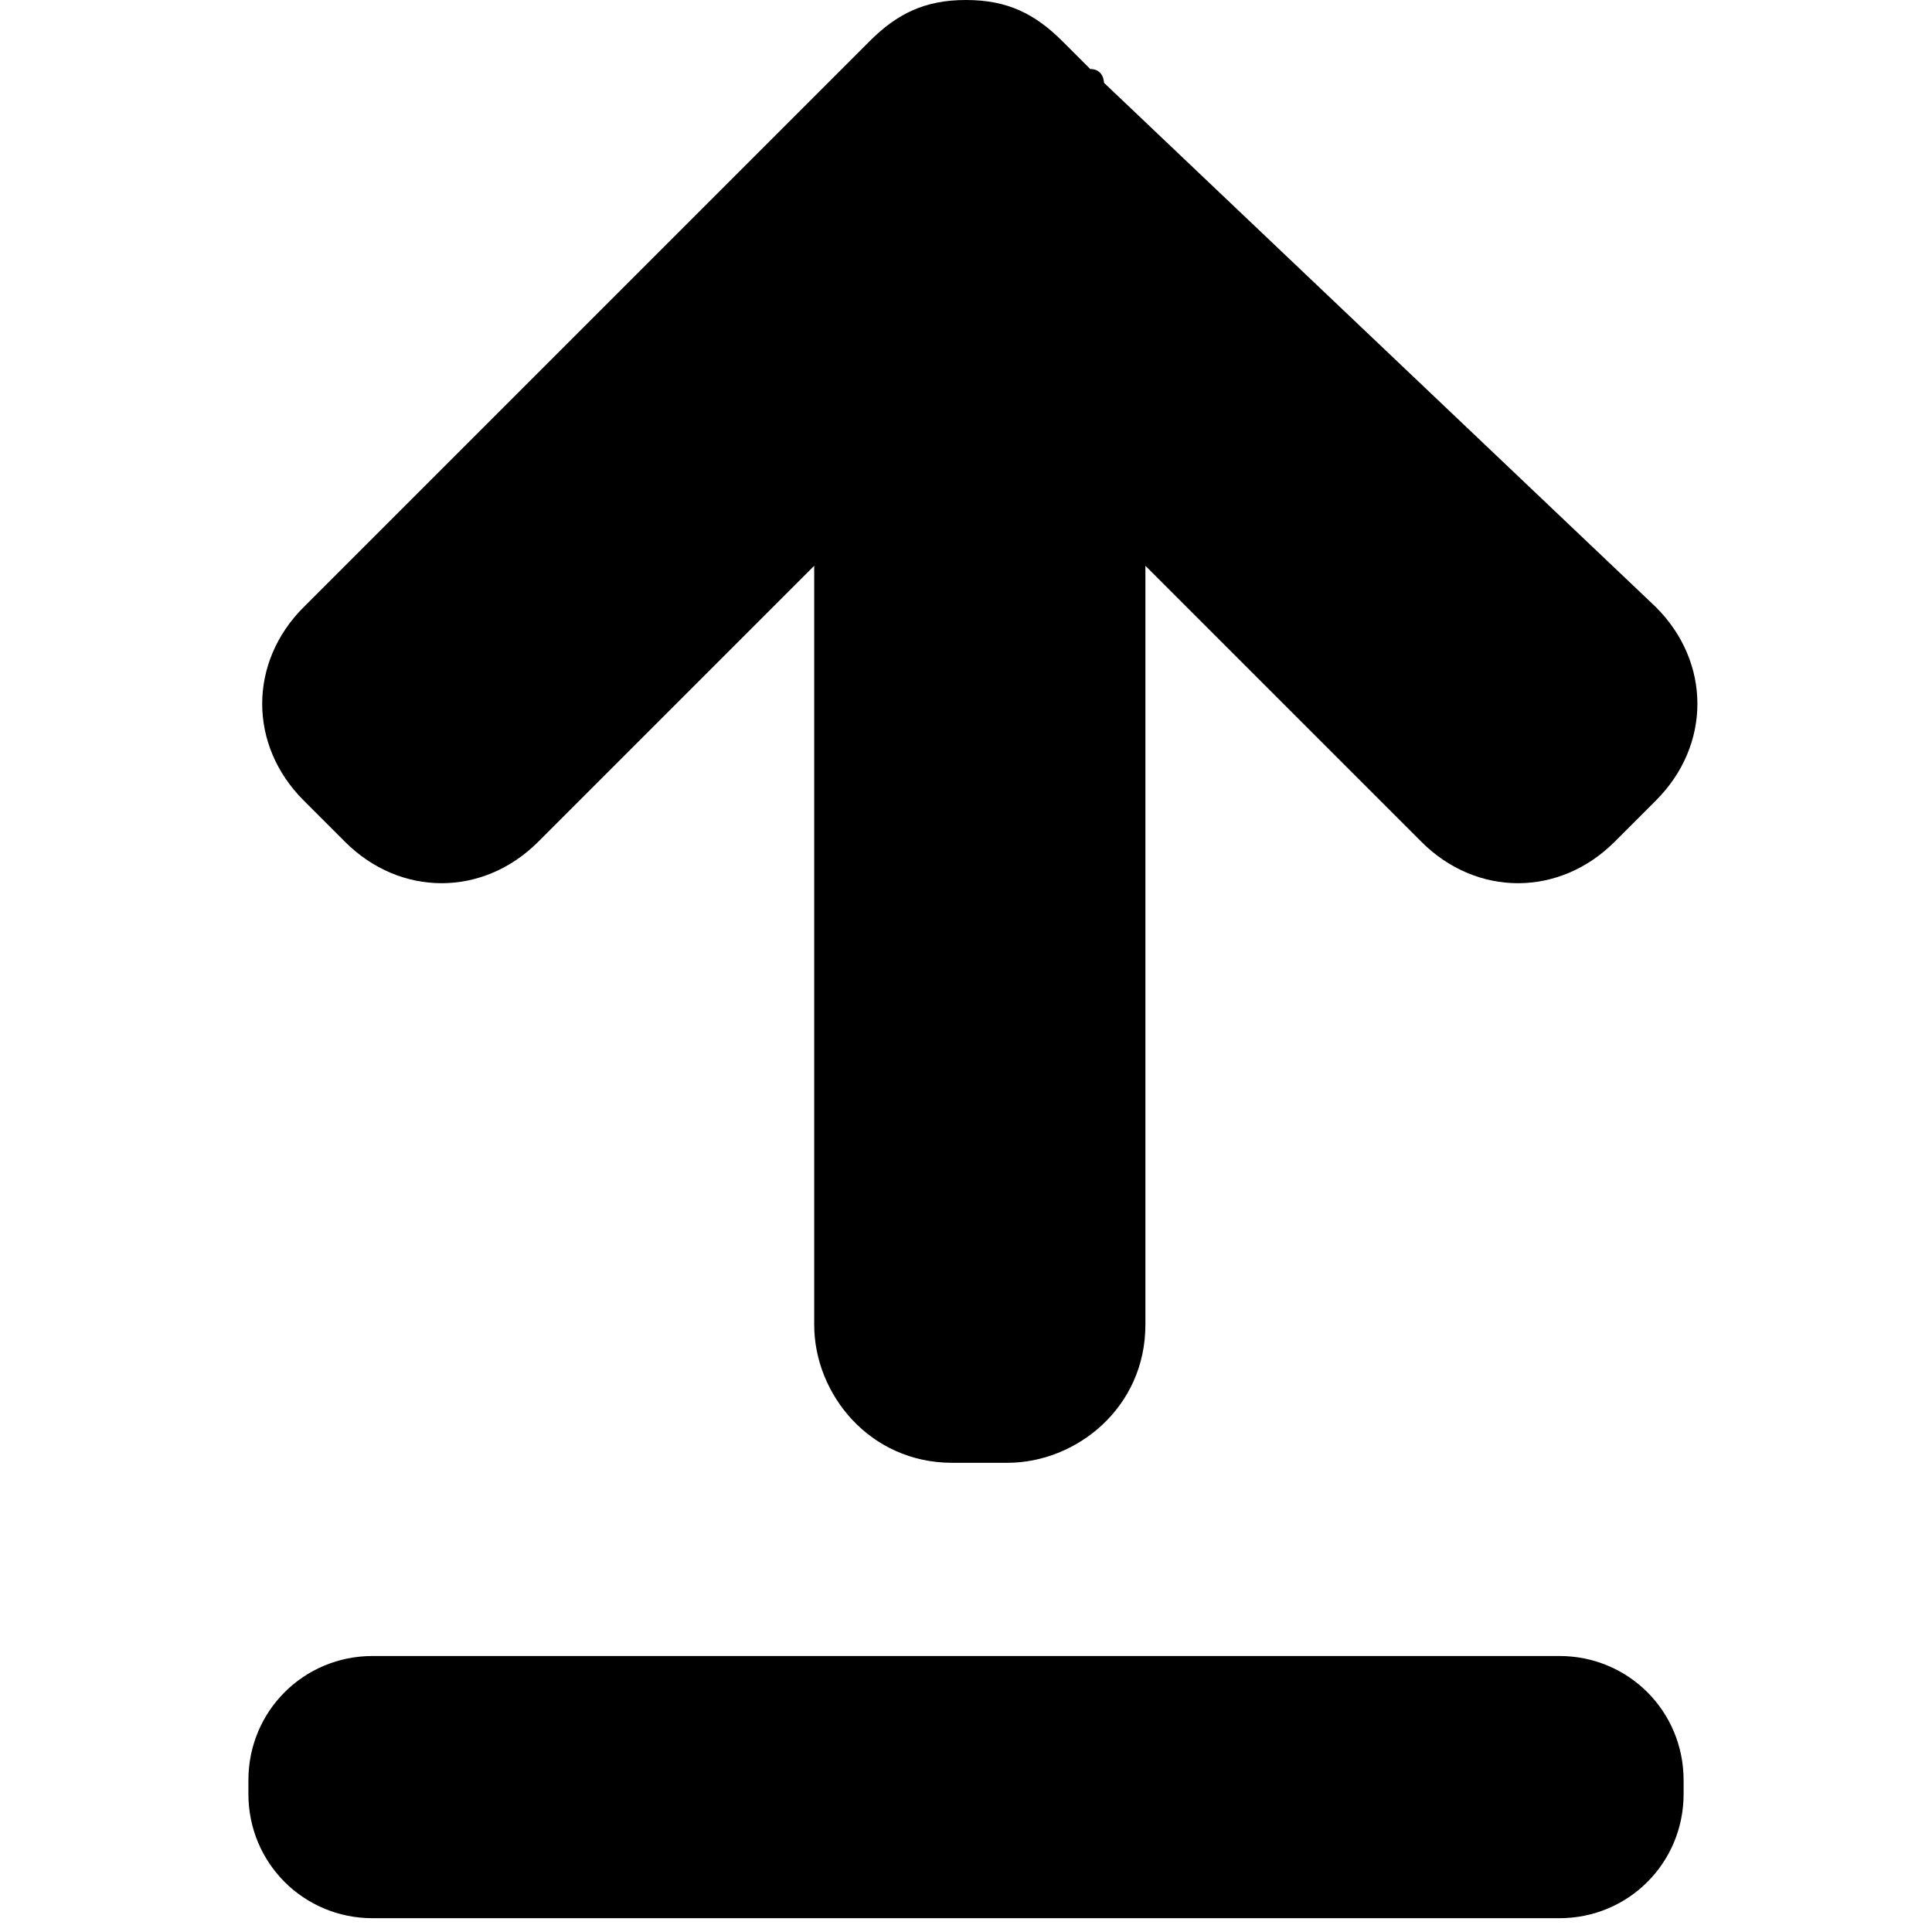
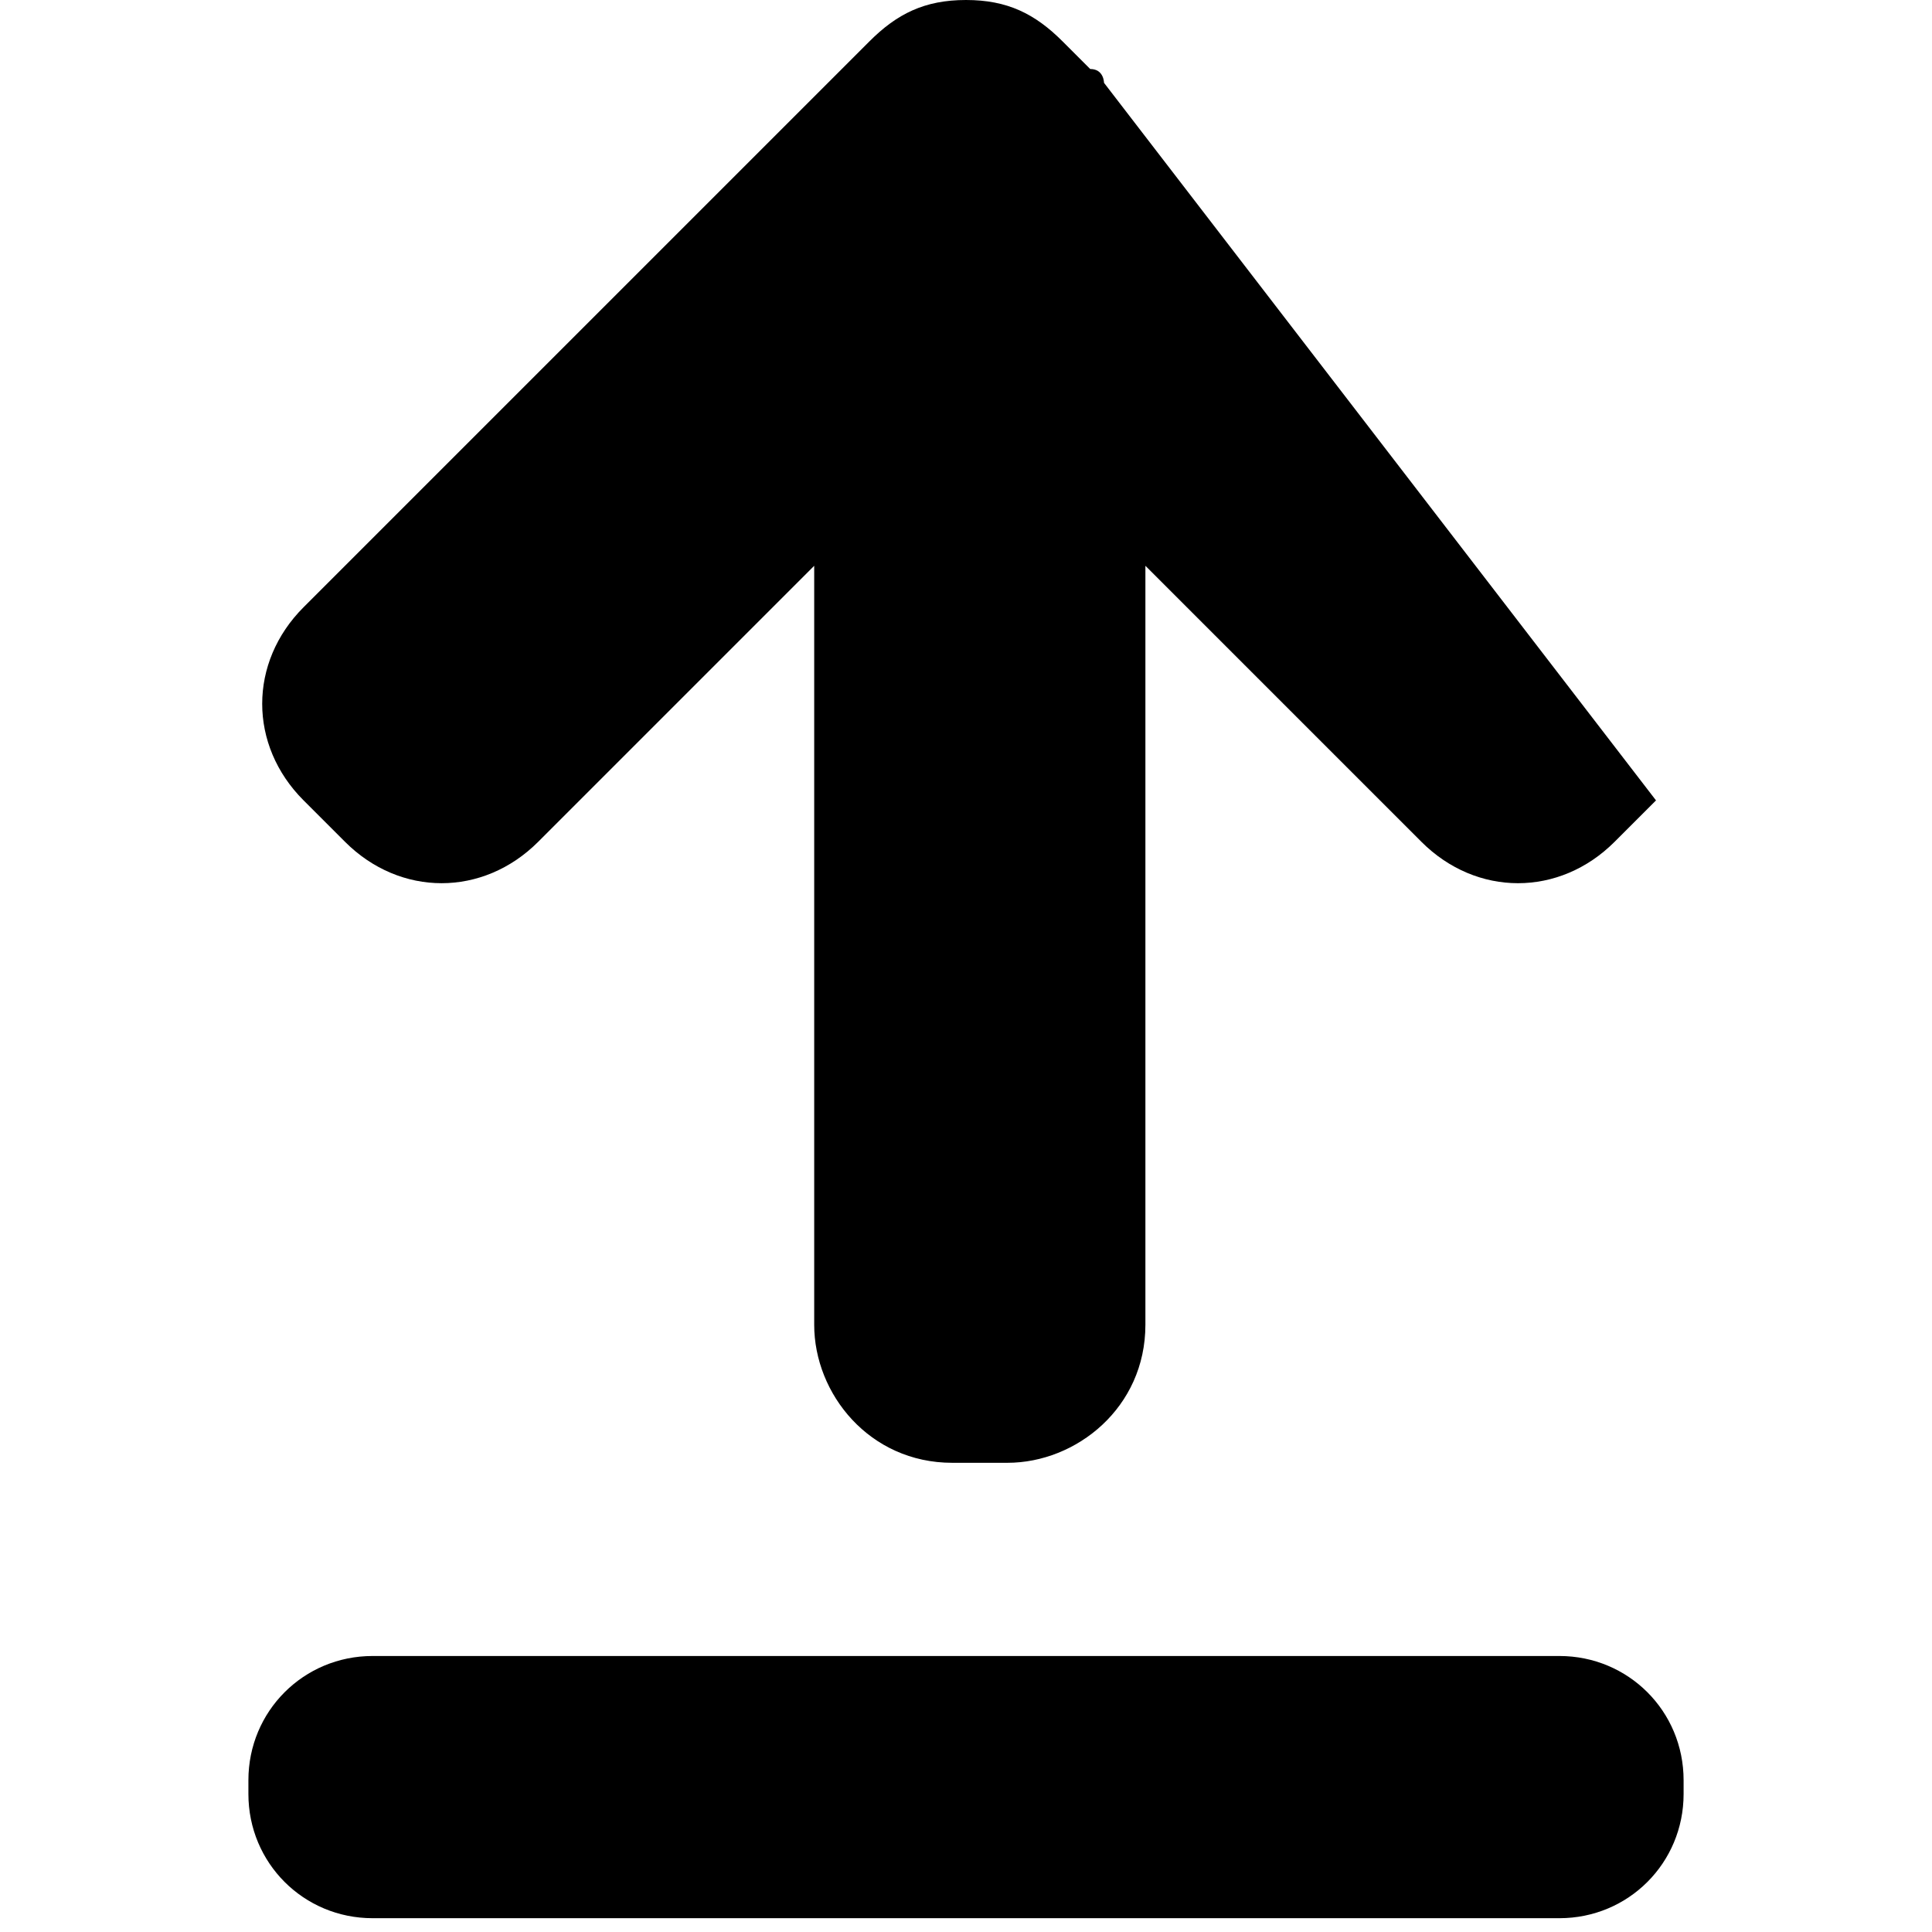
<svg xmlns="http://www.w3.org/2000/svg" version="1.1" id="Ebene_1" x="0px" y="0px" viewBox="0 0 14 14" enable-background="new 0 0 14 14" xml:space="preserve">
-   <path d="M11.3,12H2.7c-0.5,0-0.9,0.4-0.9,0.9v0.1c0,0.5,0.4,0.9,0.9,0.9h8.6c0.5,0,0.9-0.4,0.9-0.9v-0.1C12.2,12.4,11.8,12,11.3,12z   M2.5,6.1c0.4,0.4,1,0.4,1.4,0l2-2v5.5c0,0.5,0.4,1,1,1h0.4c0.5,0,1-0.4,1-1V4.1l2,2c0.4,0.4,1,0.4,1.4,0l0.3-0.3  c0.4-0.4,0.4-1,0-1.4L8,0.6c0,0,0-0.1-0.1-0.1L7.7,0.3C7.5,0.1,7.3,0,7,0C6.7,0,6.5,0.1,6.3,0.3L6,0.6c0,0,0,0-0.1,0.1L2.2,4.4  c-0.4,0.4-0.4,1,0,1.4L2.5,6.1z" />
+   <path d="M11.3,12H2.7c-0.5,0-0.9,0.4-0.9,0.9v0.1c0,0.5,0.4,0.9,0.9,0.9h8.6c0.5,0,0.9-0.4,0.9-0.9v-0.1C12.2,12.4,11.8,12,11.3,12z   M2.5,6.1c0.4,0.4,1,0.4,1.4,0l2-2v5.5c0,0.5,0.4,1,1,1h0.4c0.5,0,1-0.4,1-1V4.1l2,2c0.4,0.4,1,0.4,1.4,0l0.3-0.3  L8,0.6c0,0,0-0.1-0.1-0.1L7.7,0.3C7.5,0.1,7.3,0,7,0C6.7,0,6.5,0.1,6.3,0.3L6,0.6c0,0,0,0-0.1,0.1L2.2,4.4  c-0.4,0.4-0.4,1,0,1.4L2.5,6.1z" />
</svg>